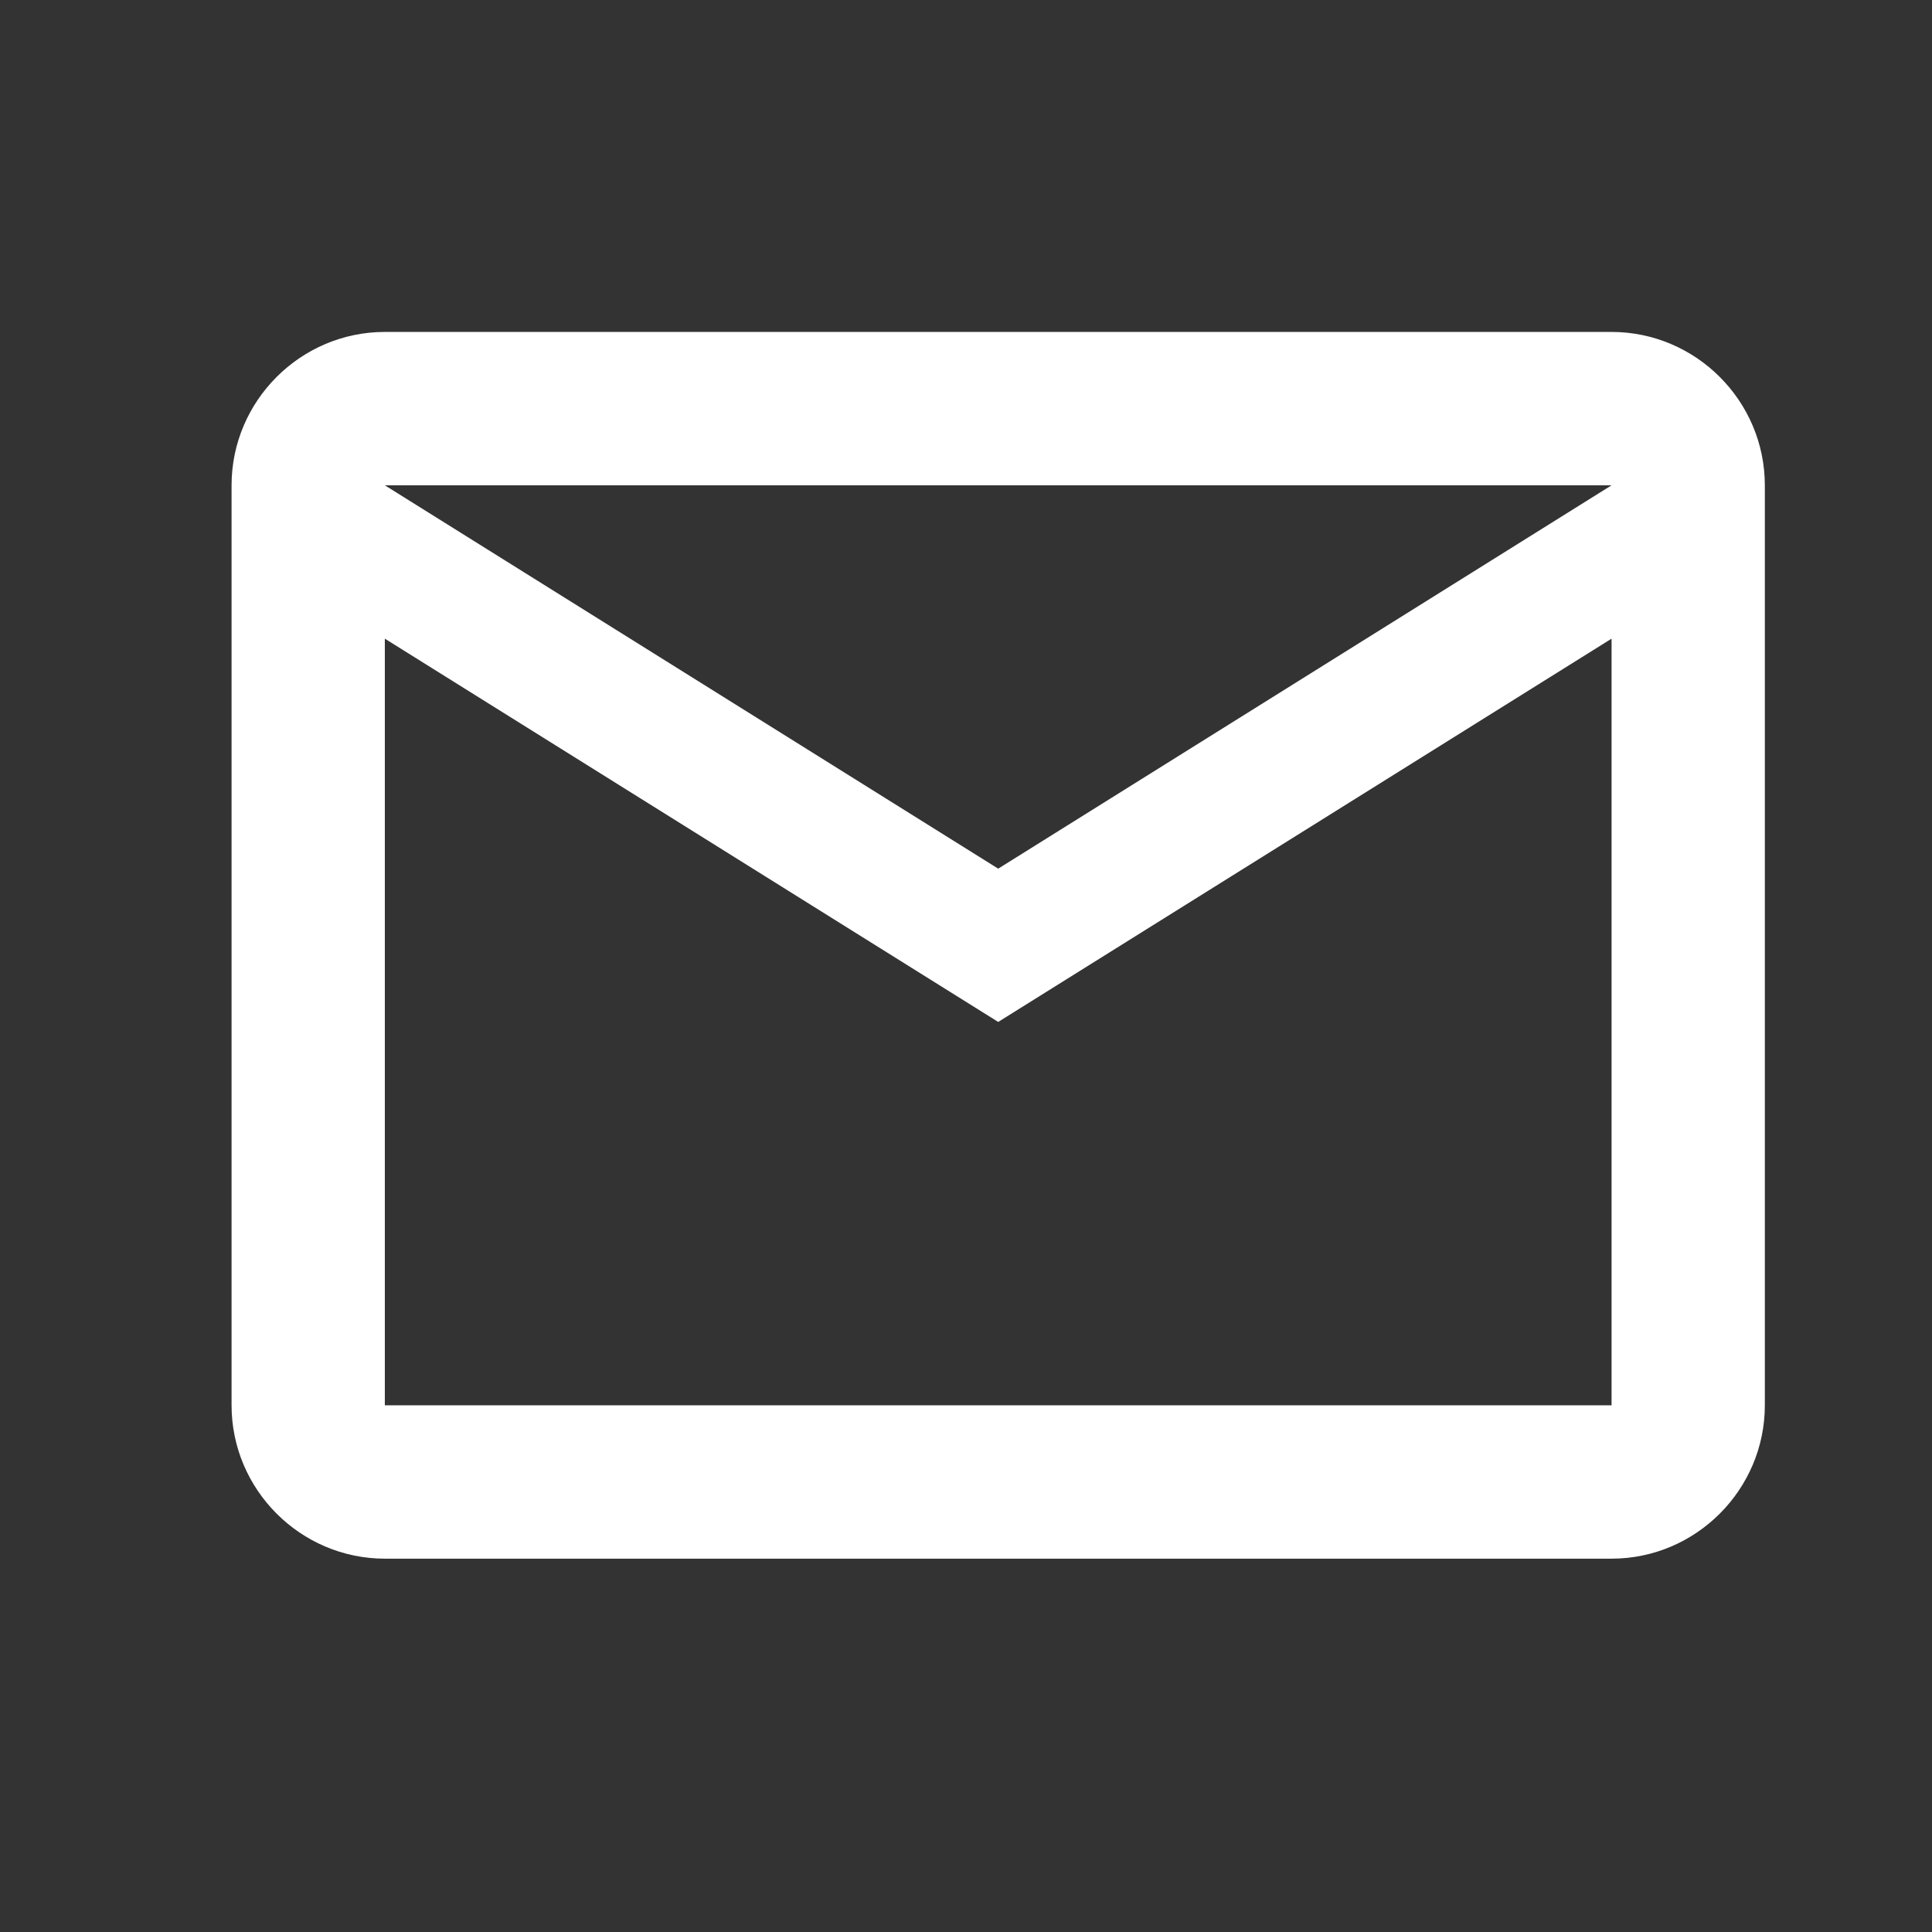
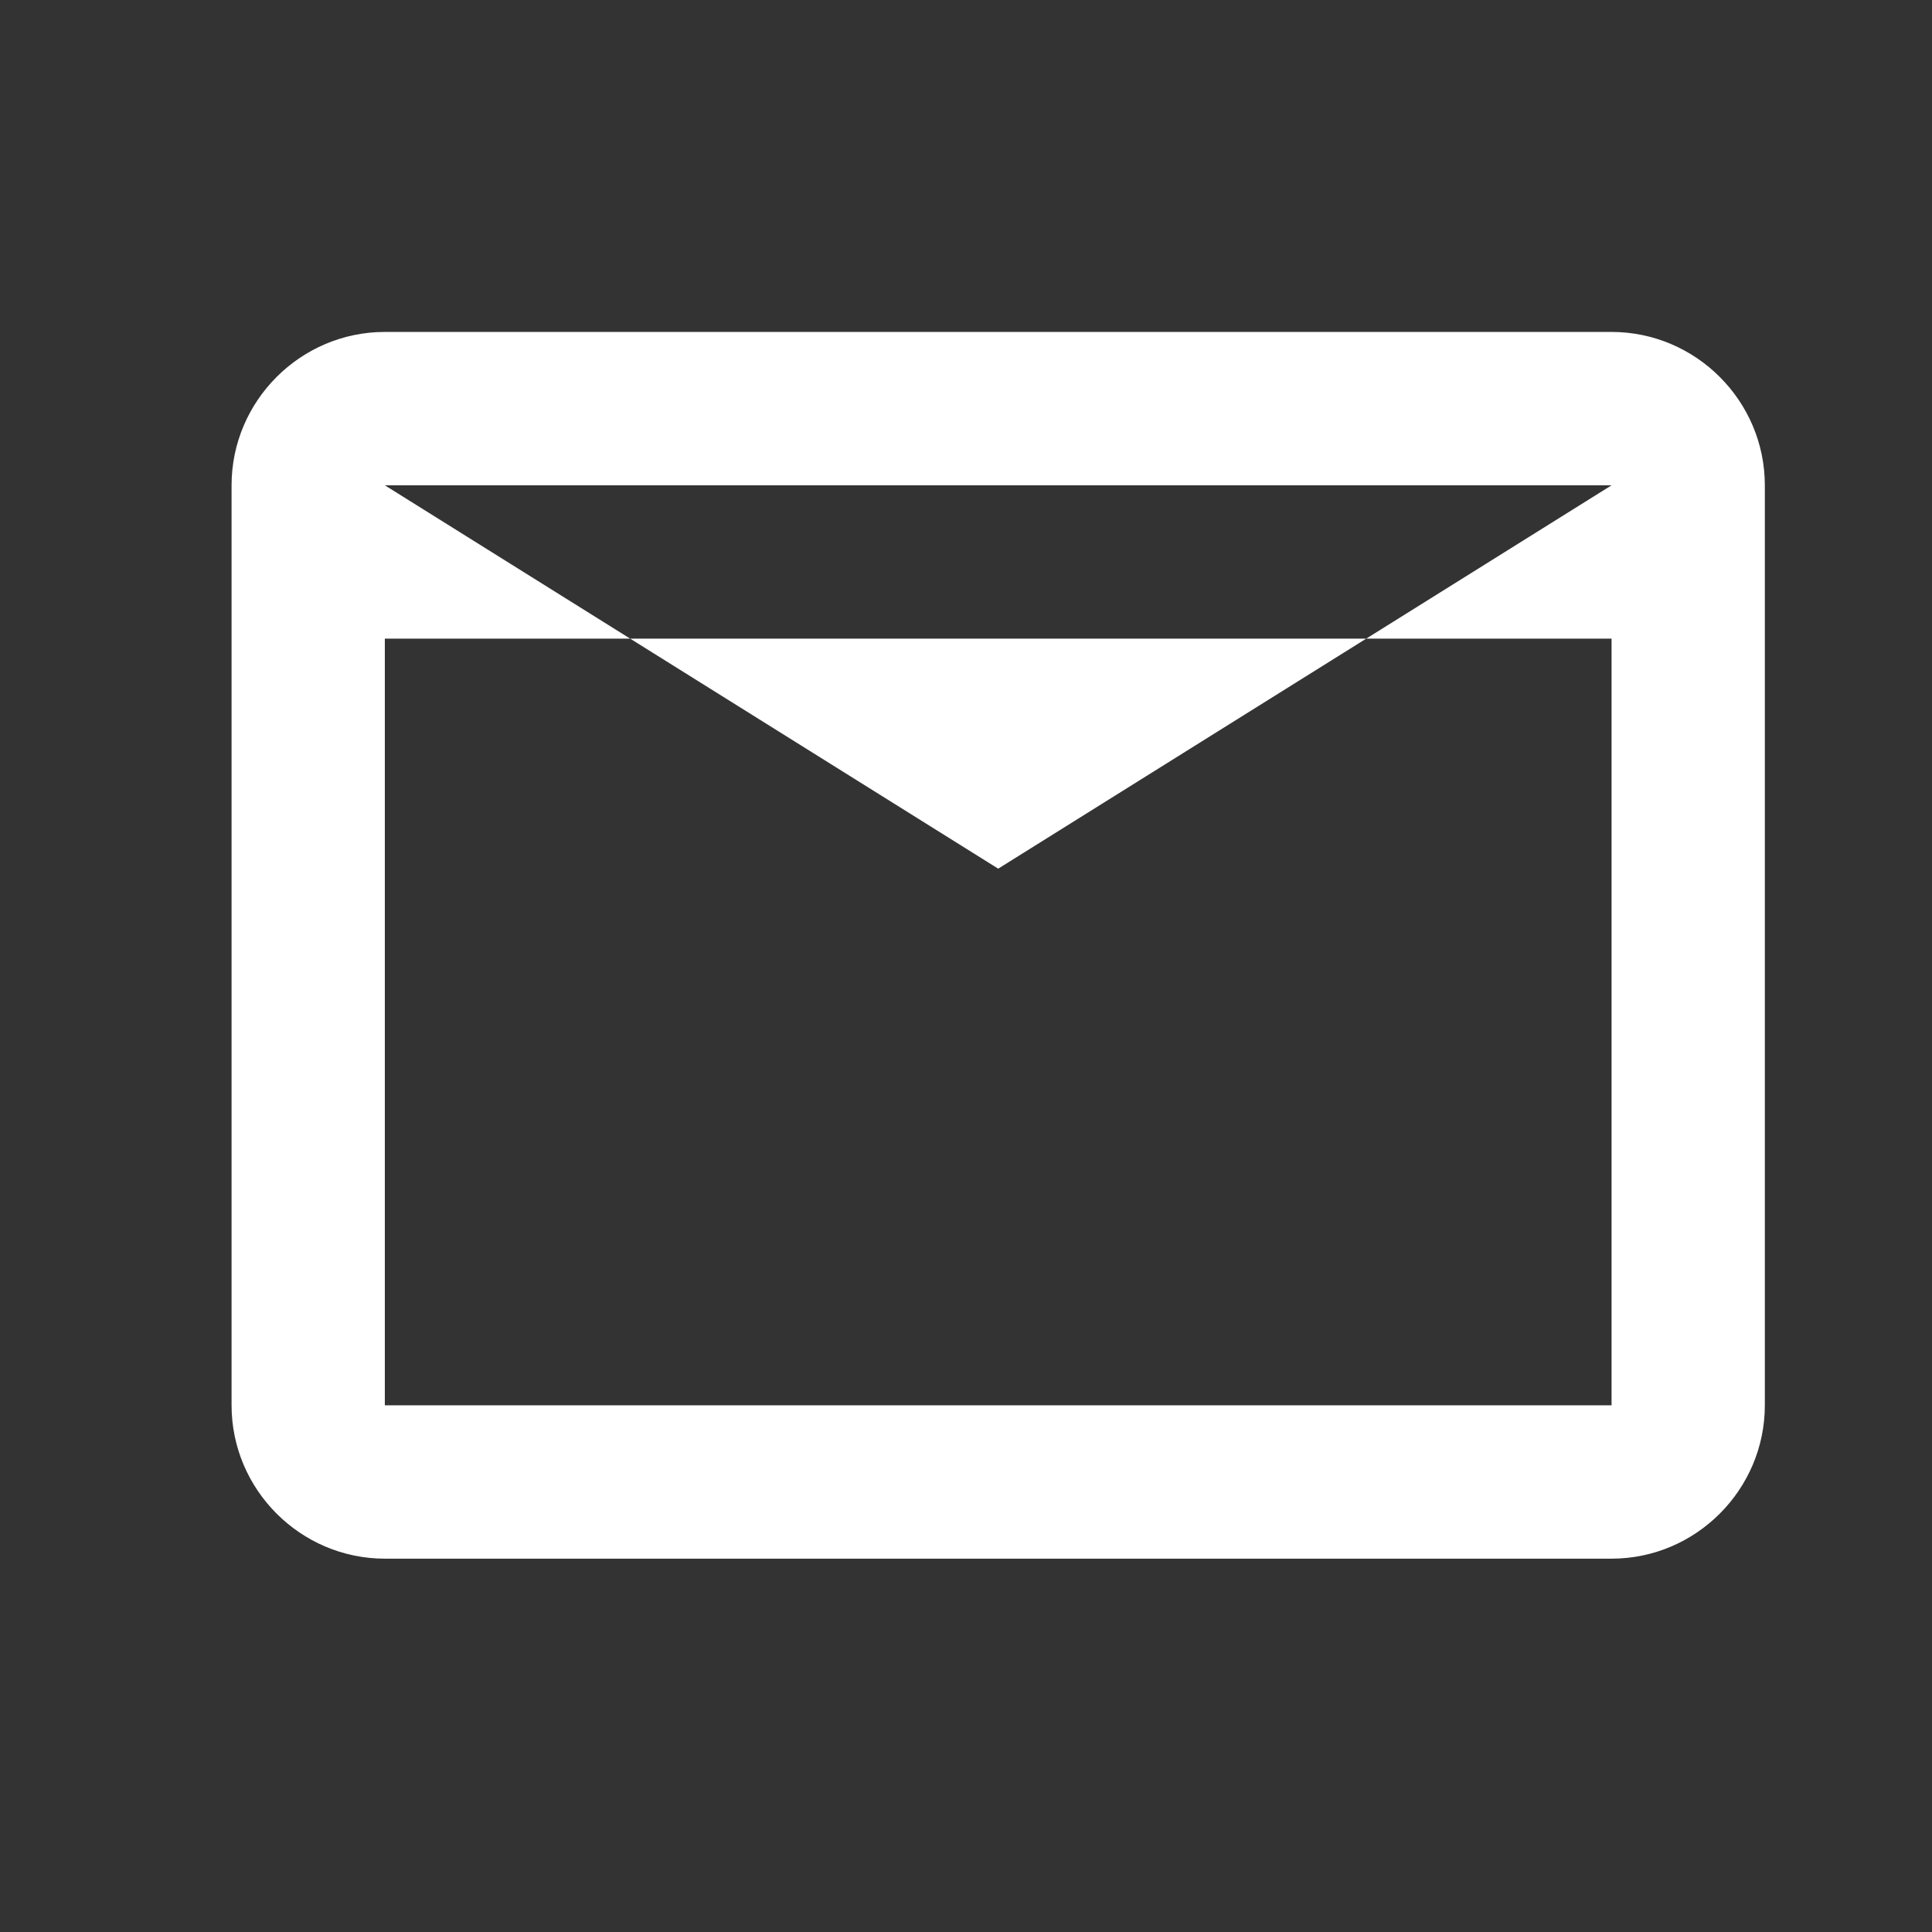
<svg xmlns="http://www.w3.org/2000/svg" width="21" height="21" viewBox="0 0 21 21" fill="none">
  <rect x="0" y="0" width="21" height="21" fill="#333333" stroke="none" />
-   <path d="M19.183 5.275C19.183 4.358 18.433 3.608 17.517 3.608H4.183C3.267 3.608 2.517 4.358 2.517 5.275V15.275C2.517 16.192 3.267 16.942 4.183 16.942H17.517C18.433 16.942 19.183 16.192 19.183 15.275V5.275ZM17.517 5.275L10.85 9.442L4.183 5.275H17.517ZM17.517 15.275H4.183V6.942L10.85 11.108L17.517 6.942V15.275Z" fill="white" />
+   <path d="M19.183 5.275C19.183 4.358 18.433 3.608 17.517 3.608H4.183C3.267 3.608 2.517 4.358 2.517 5.275V15.275C2.517 16.192 3.267 16.942 4.183 16.942H17.517C18.433 16.942 19.183 16.192 19.183 15.275V5.275ZM17.517 5.275L10.85 9.442L4.183 5.275H17.517ZM17.517 15.275H4.183V6.942L17.517 6.942V15.275Z" fill="white" />
</svg>